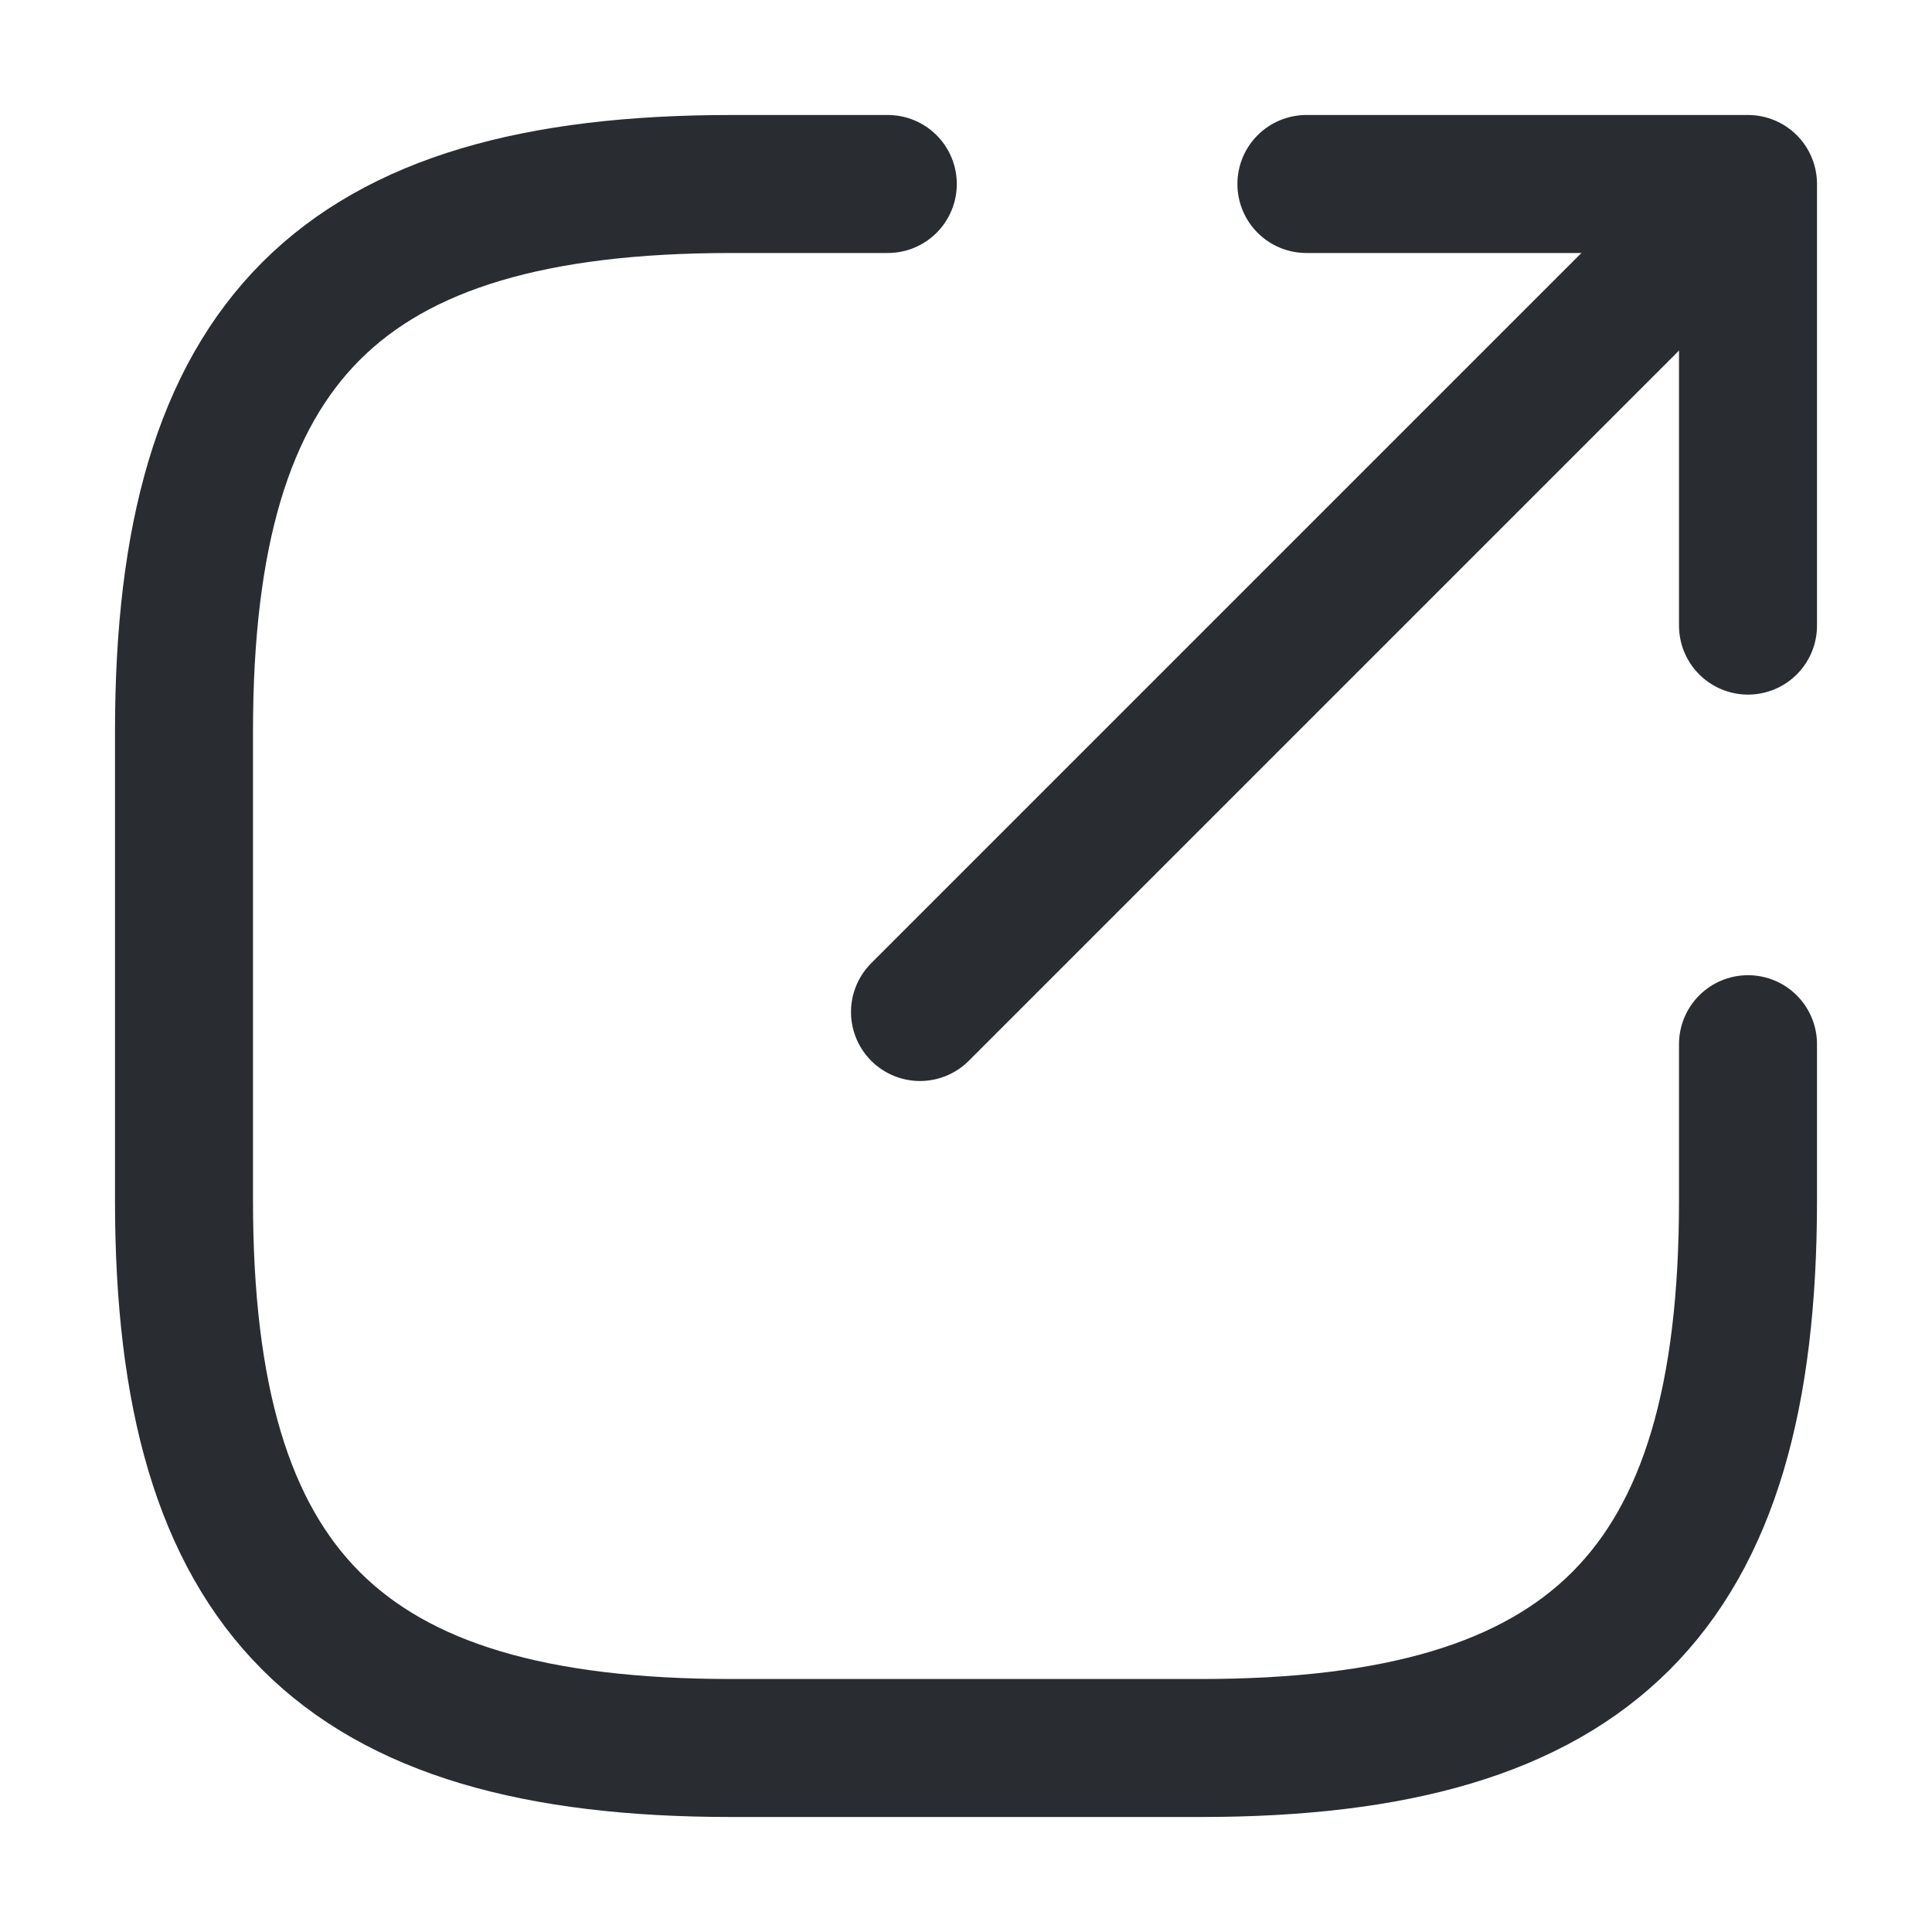
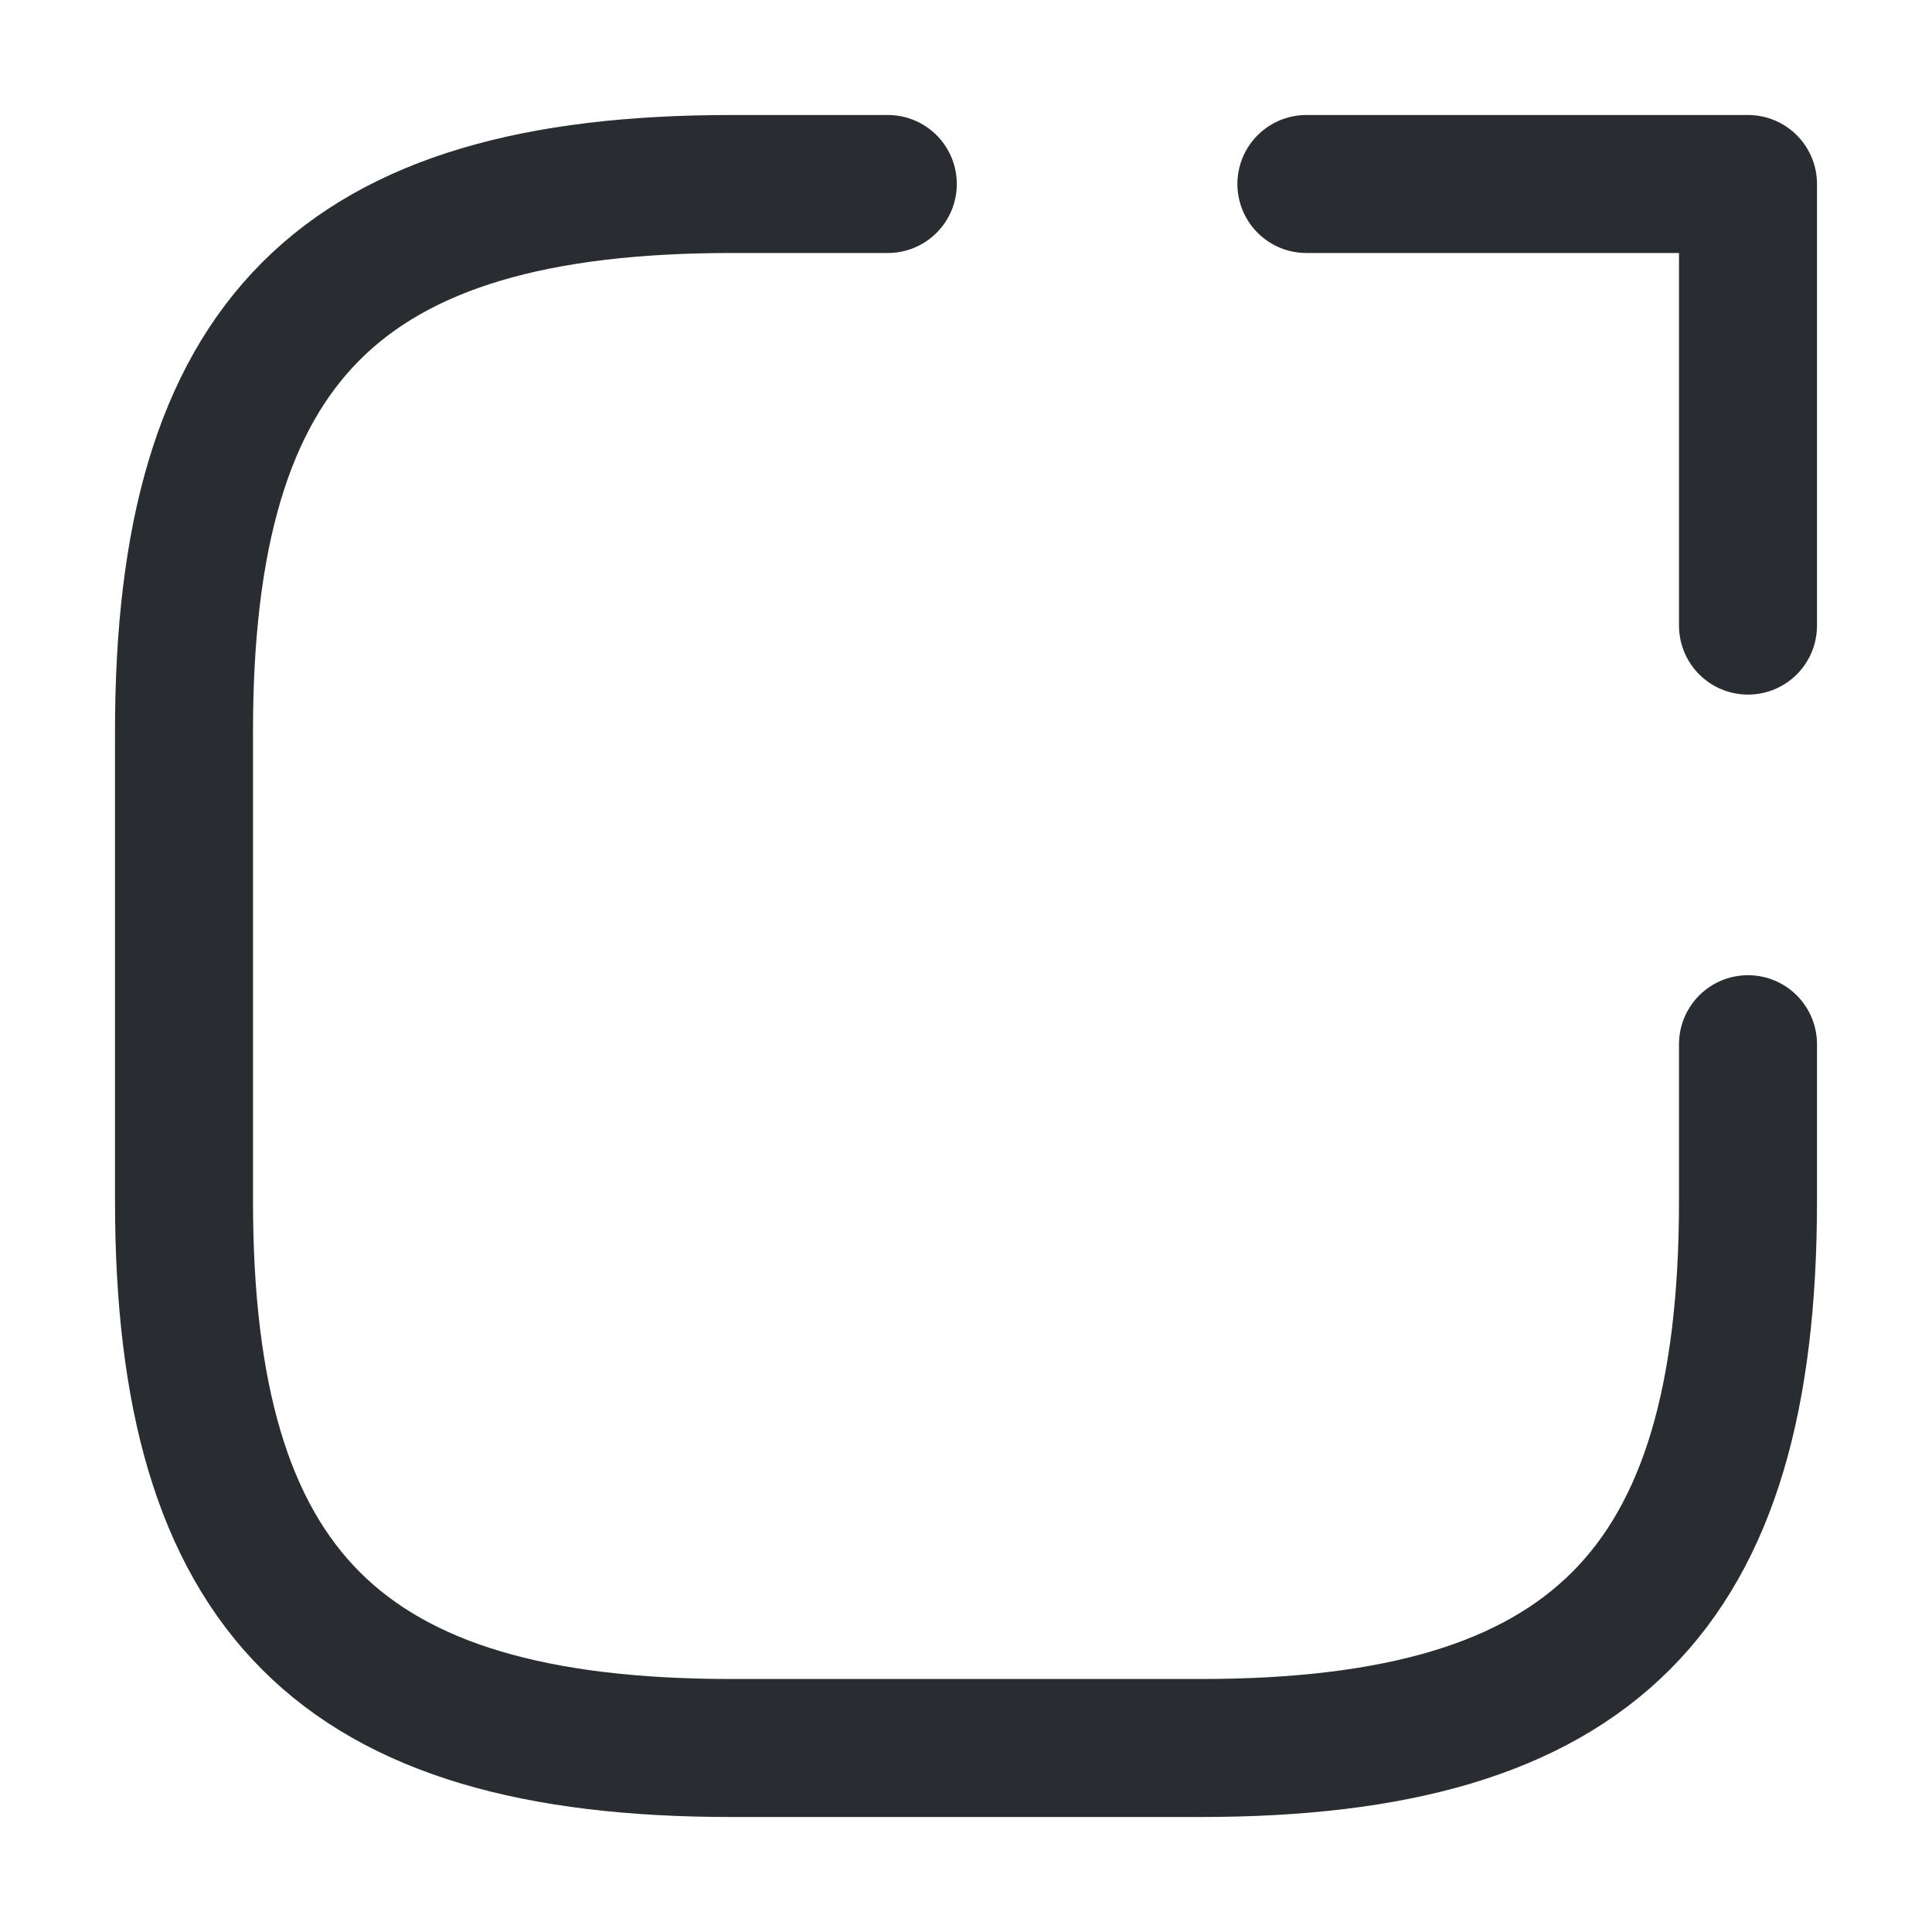
<svg xmlns="http://www.w3.org/2000/svg" id="export_linear" data-name="export/linear" width="21" height="21" viewBox="0 0 21 21">
  <g id="vuesax_linear_export" data-name="vuesax/linear/export">
    <g id="export">
-       <path id="Vector" d="M0,8.2,8.2,0" transform="translate(10 2.8)" fill="none" stroke="#292d32" stroke-linecap="round" stroke-linejoin="round" stroke-width="1.5" />
      <path id="Vector-2" data-name="Vector" d="M4.8,4.8V0H0" transform="translate(14.2 2)" fill="none" stroke="#292d32" stroke-linecap="round" stroke-linejoin="round" stroke-width="1.5" />
      <path id="Vector-3" data-name="Vector" d="M7.65,0H5.95C1.7,0,0,1.7,0,5.95v5.1C0,15.3,1.7,17,5.95,17h5.1C15.3,17,17,15.3,17,11.05V9.35" transform="translate(2 2)" fill="none" stroke="#292d32" stroke-linecap="round" stroke-linejoin="round" stroke-width="1.5" />
-       <path id="Vector-4" data-name="Vector" d="M0,0H21V21H0Z" transform="translate(21 21) rotate(180)" fill="none" opacity="0" />
+       <path id="Vector-4" data-name="Vector" d="M0,0H21V21H0" transform="translate(21 21) rotate(180)" fill="none" opacity="0" />
    </g>
  </g>
</svg>